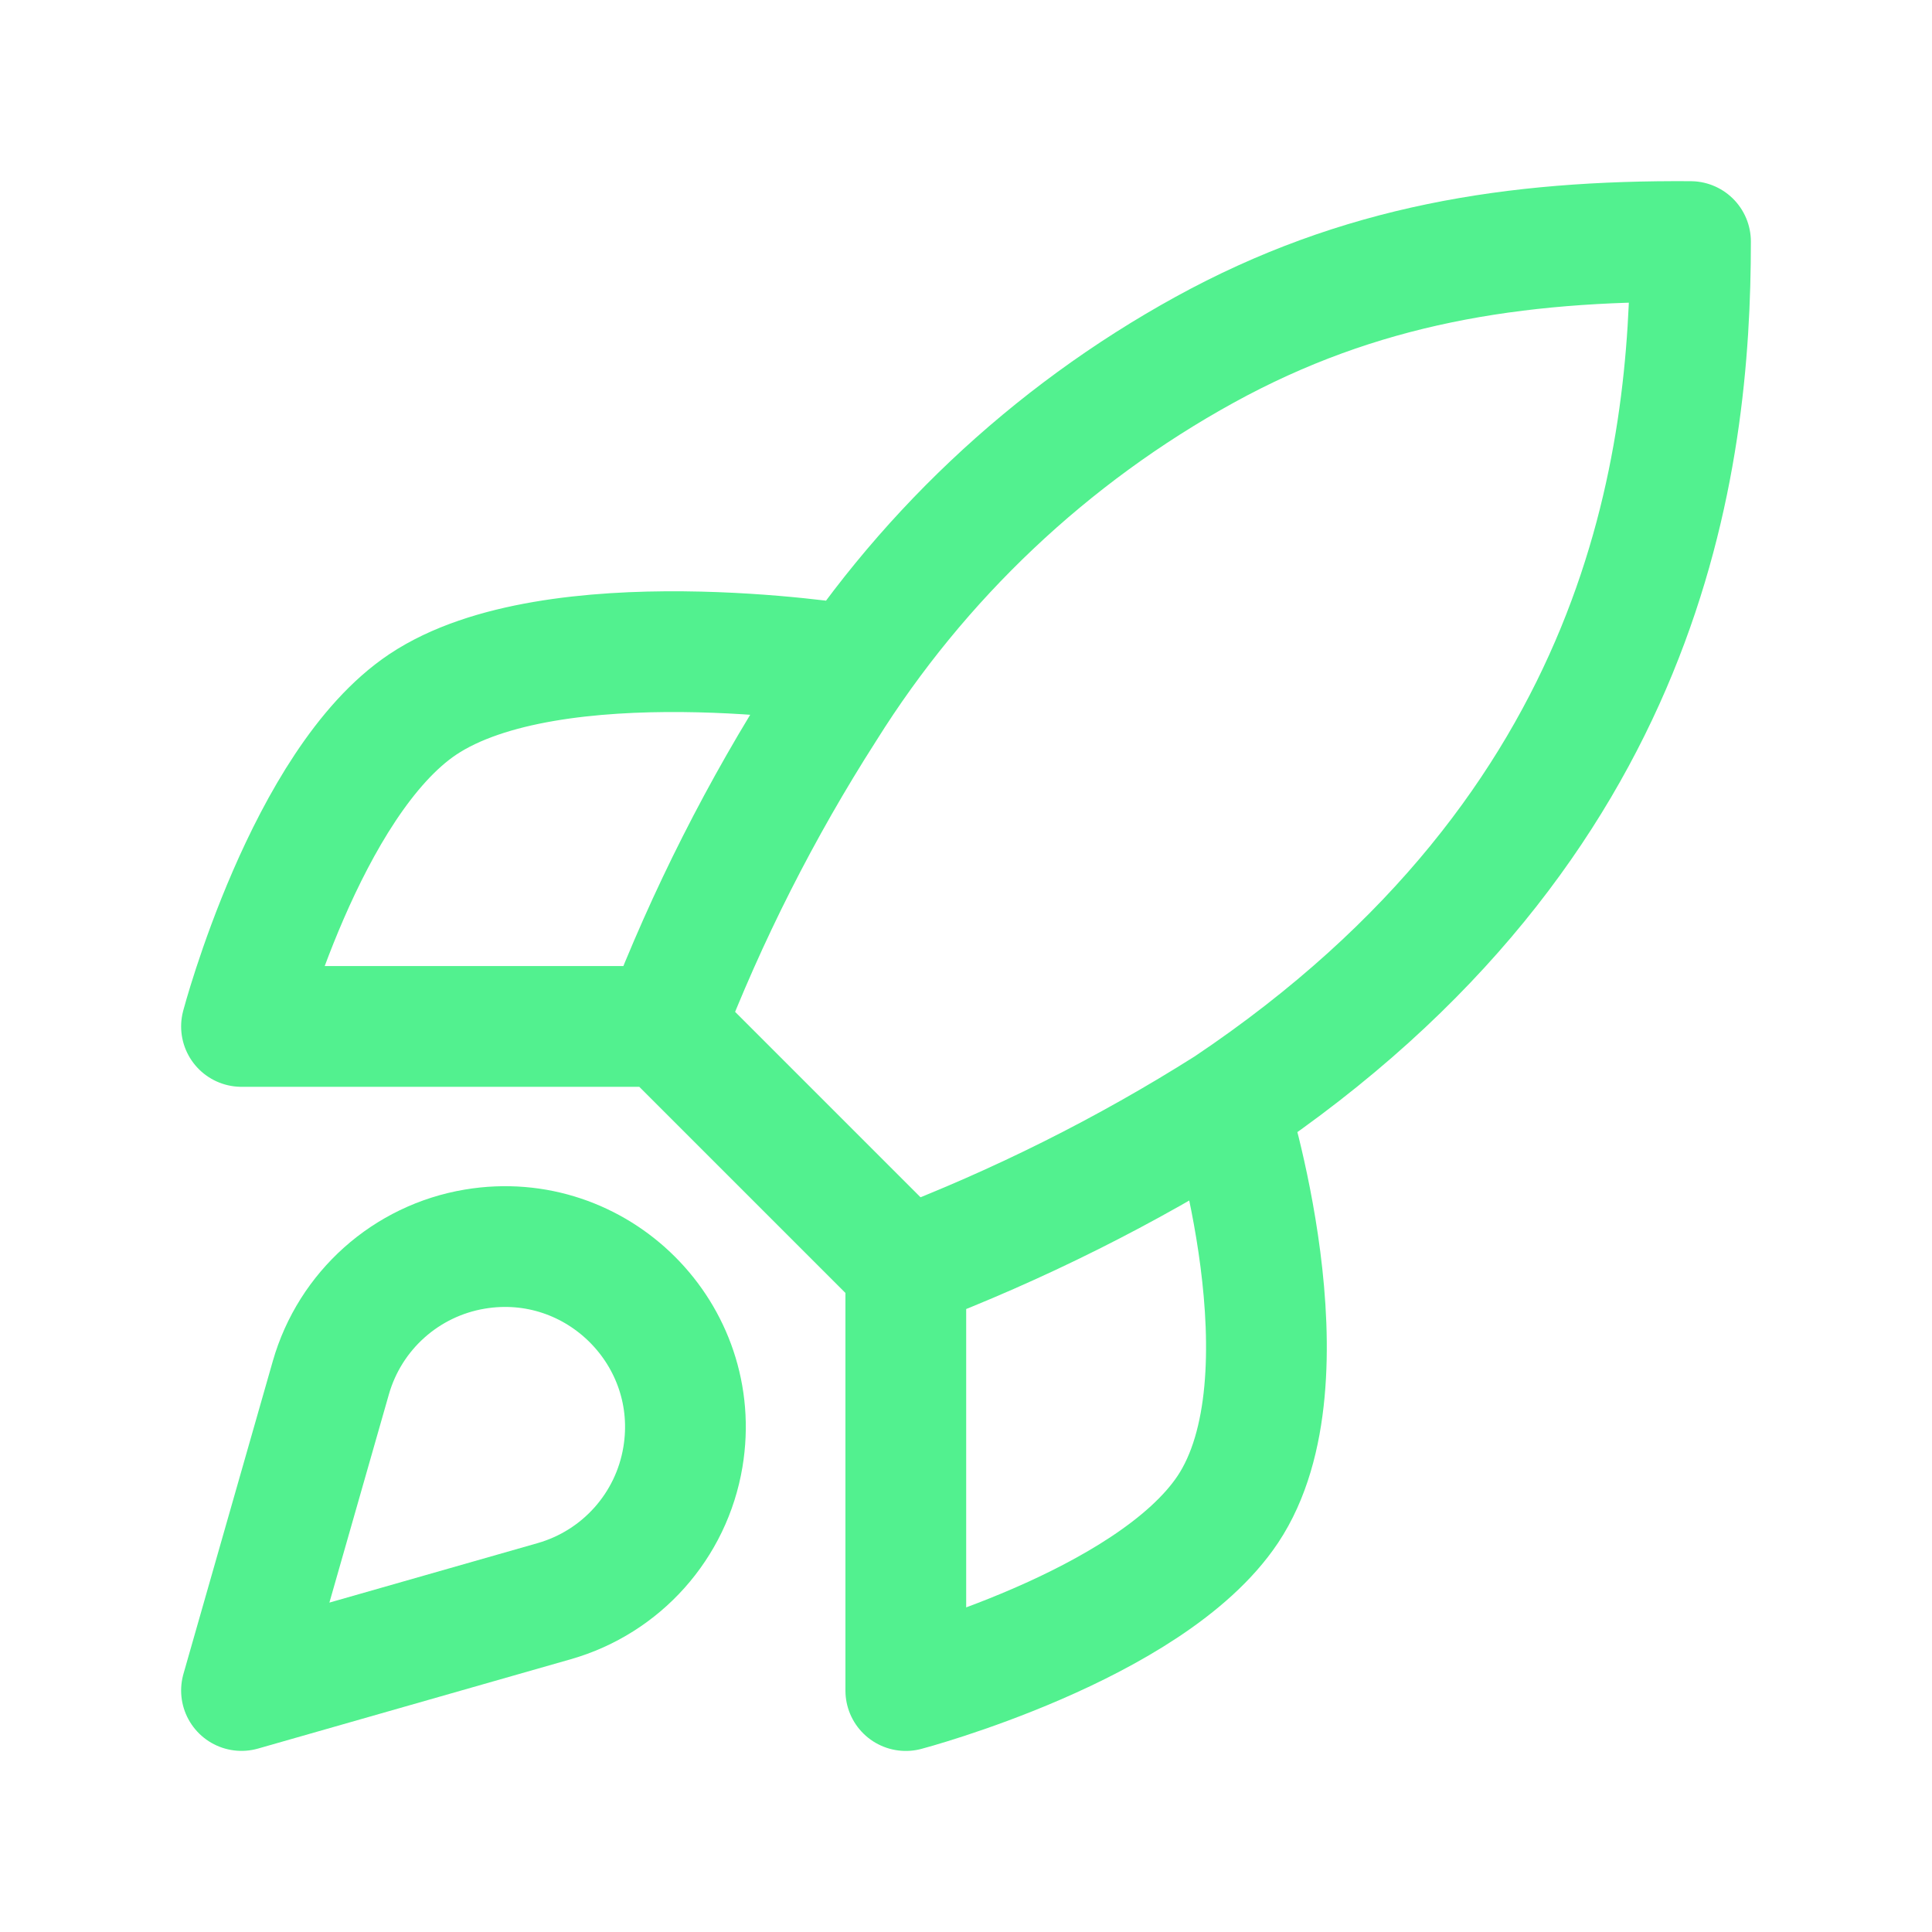
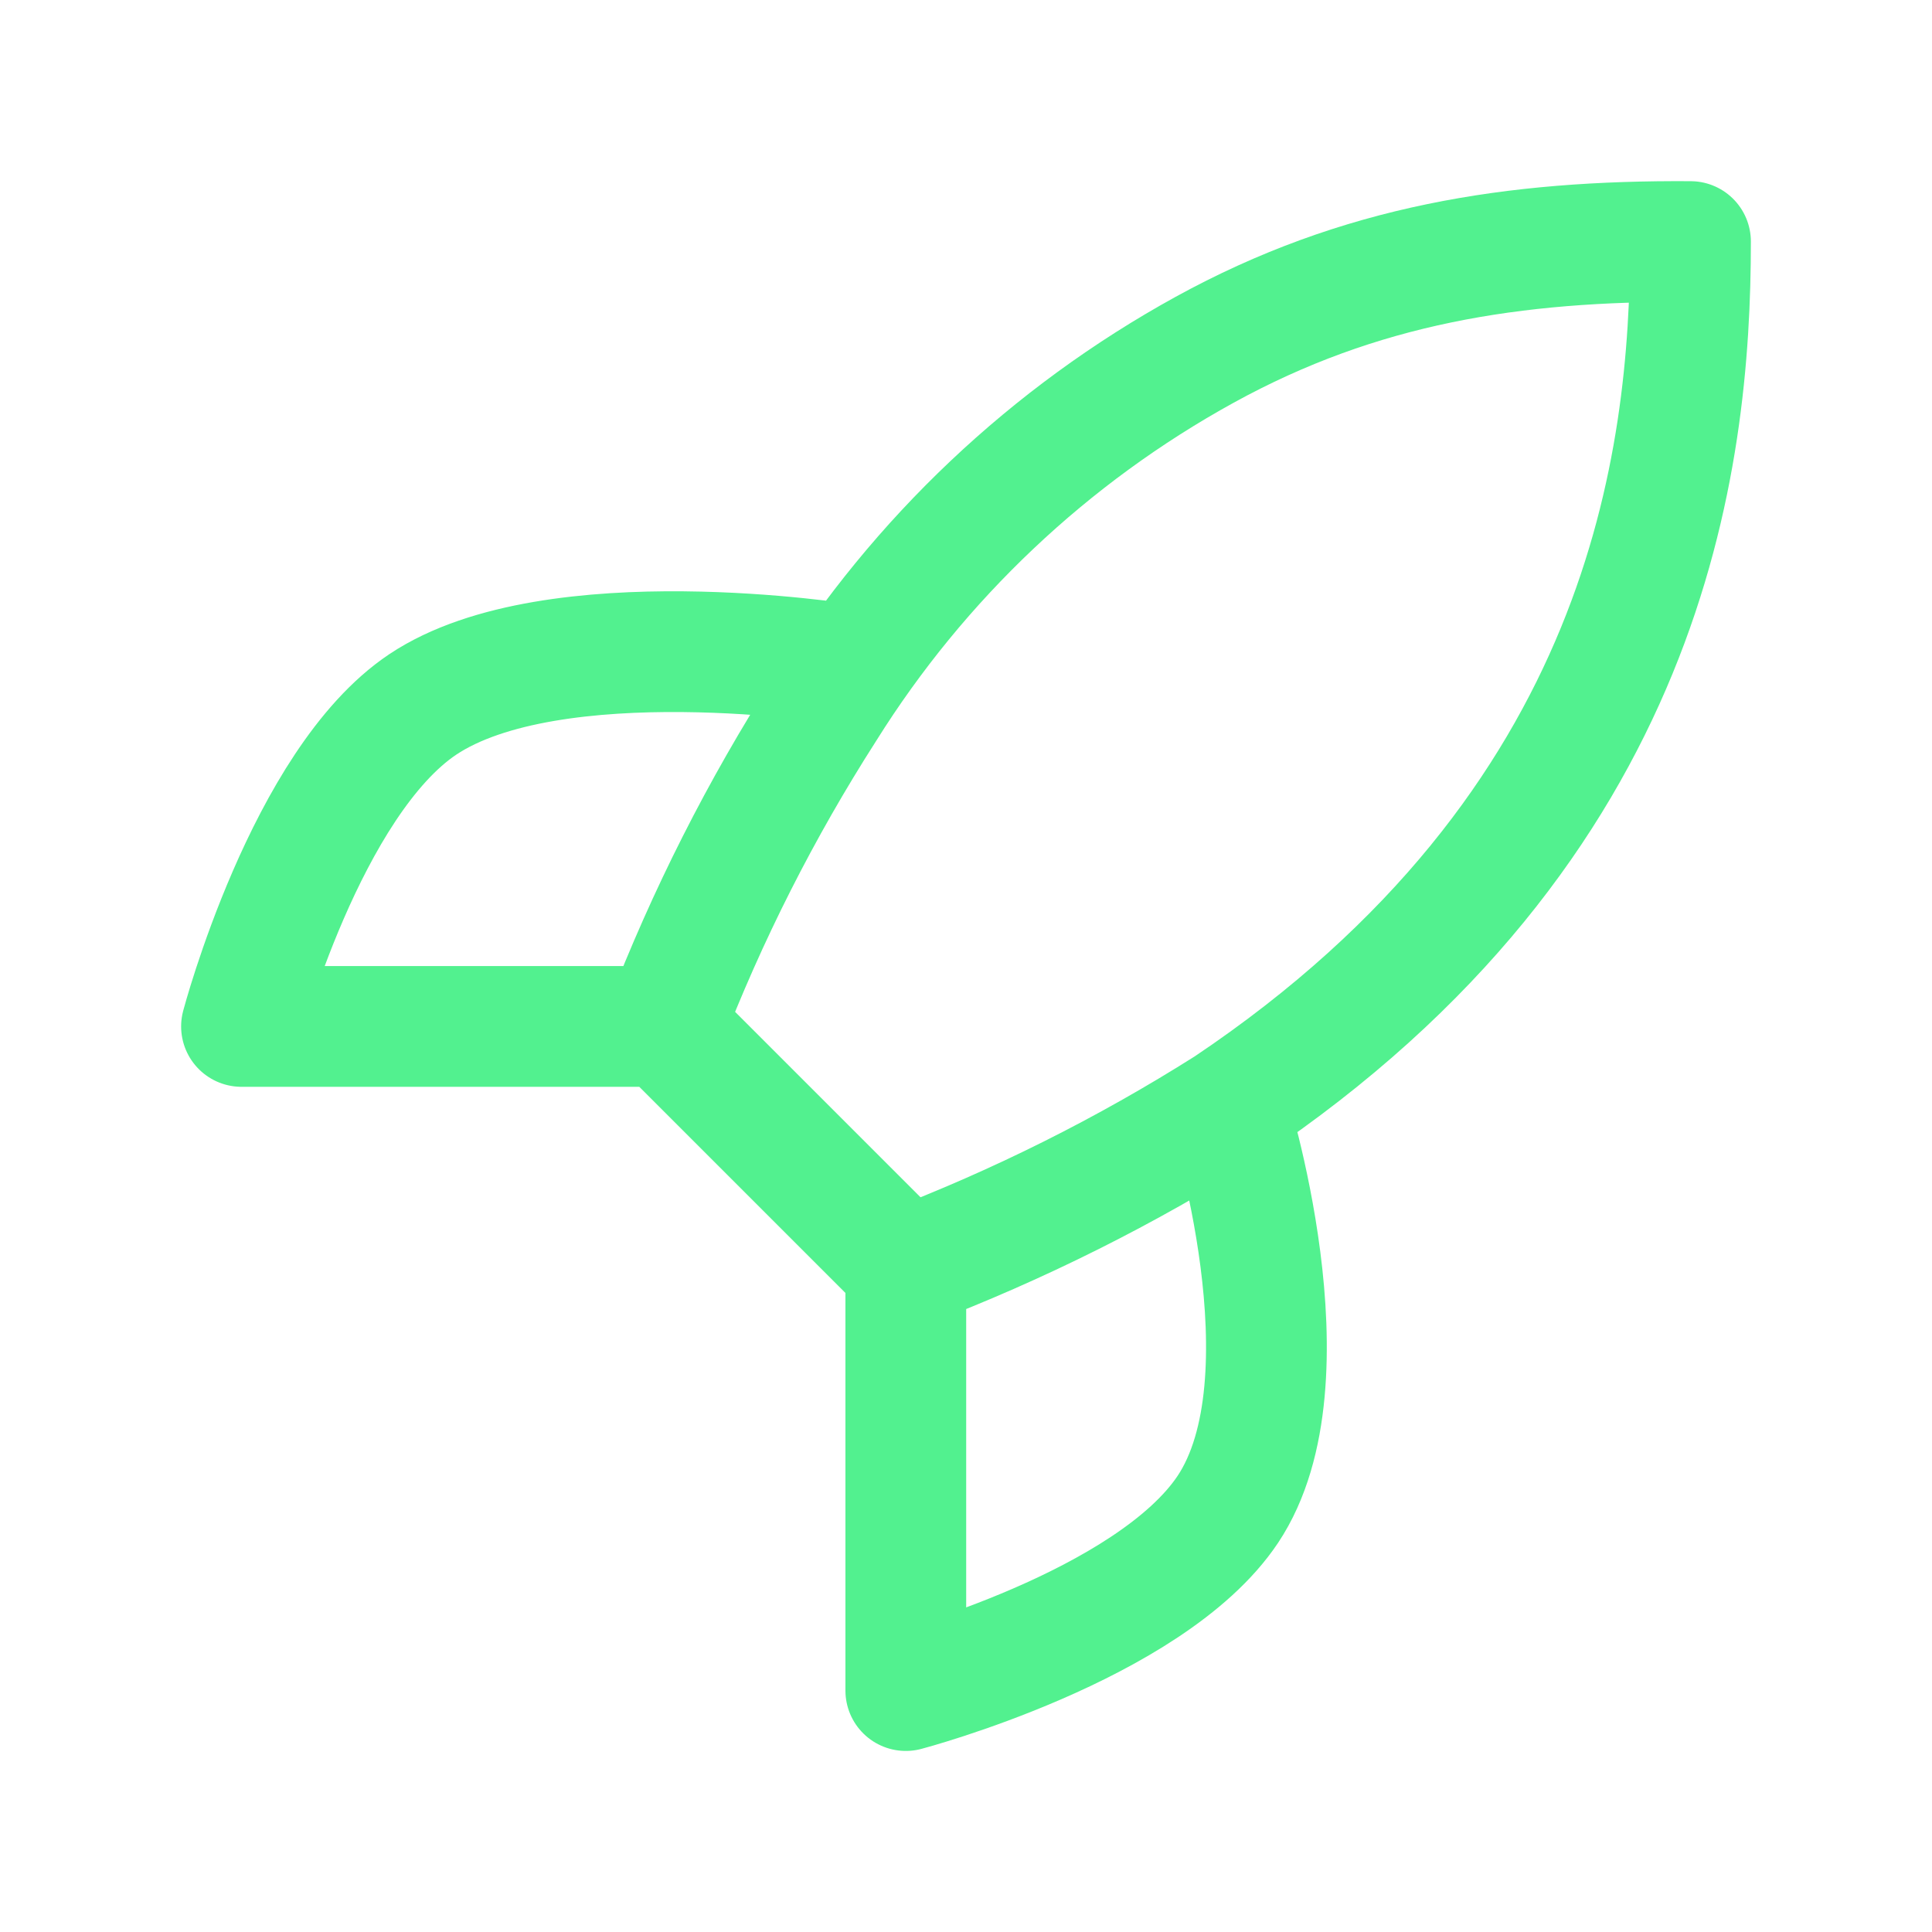
<svg xmlns="http://www.w3.org/2000/svg" width="32" height="32" viewBox="0 0 32 32" fill="none">
  <path d="M15.003 21.001L11.003 17.001M15.003 21.001C16.865 20.292 18.652 19.399 20.336 18.334M15.003 21.001V28.001C15.003 28.001 19.043 26.934 20.336 25.001C21.776 22.841 20.336 18.334 20.336 18.334M11.003 17.001C11.712 15.16 12.605 13.395 13.669 11.734C15.223 9.25 17.386 7.205 19.953 5.793C22.52 4.381 25.07 3.982 28 4.001C28 7.627 27.296 13.667 20.336 18.334M11.003 17.001L4 17.001C4 17.001 5.069 12.961 7.003 11.667C9.163 10.227 14 11.001 14 11.001" stroke="#52F18F" stroke-width="2" stroke-linecap="round" stroke-linejoin="round" />
-   <path d="M5.48 22.819C5.798 21.708 6.726 20.879 7.866 20.689V20.689C9.892 20.351 11.649 22.108 11.311 24.134V24.134C11.121 25.274 10.292 26.202 9.181 26.52L4 28L5.48 22.819Z" stroke="#52F18F" stroke-width="2" stroke-linejoin="round" />
</svg>